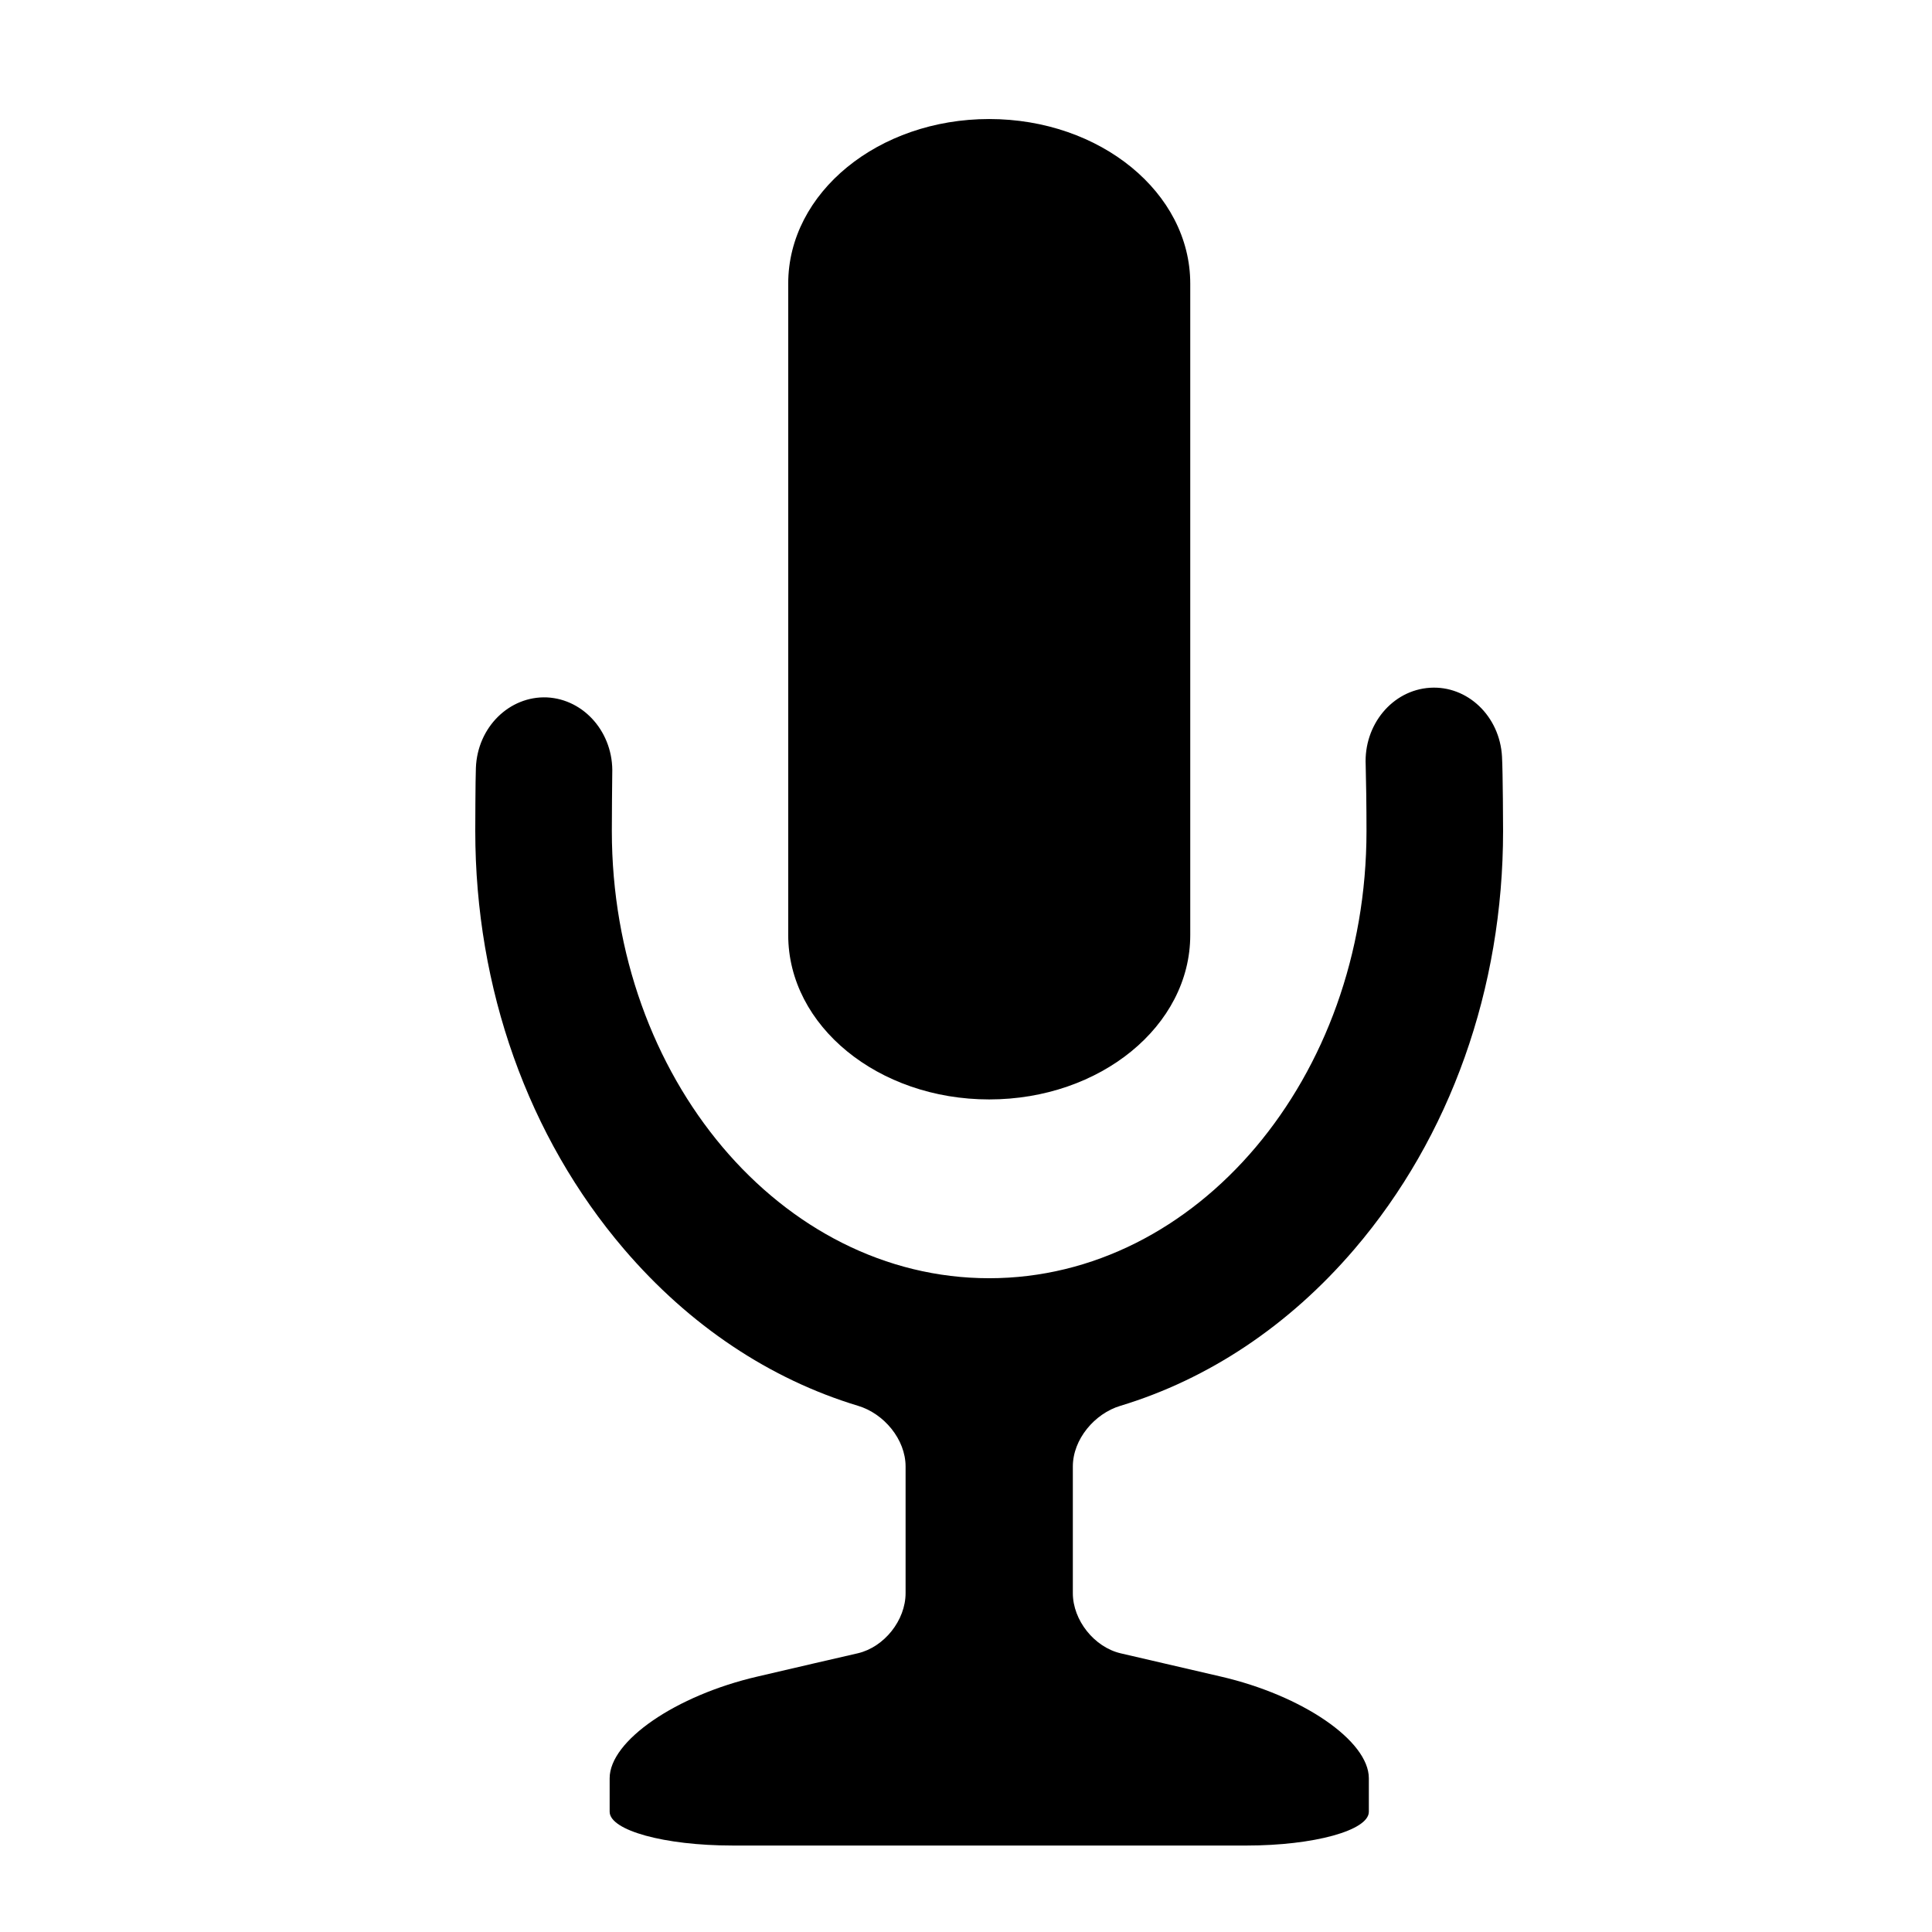
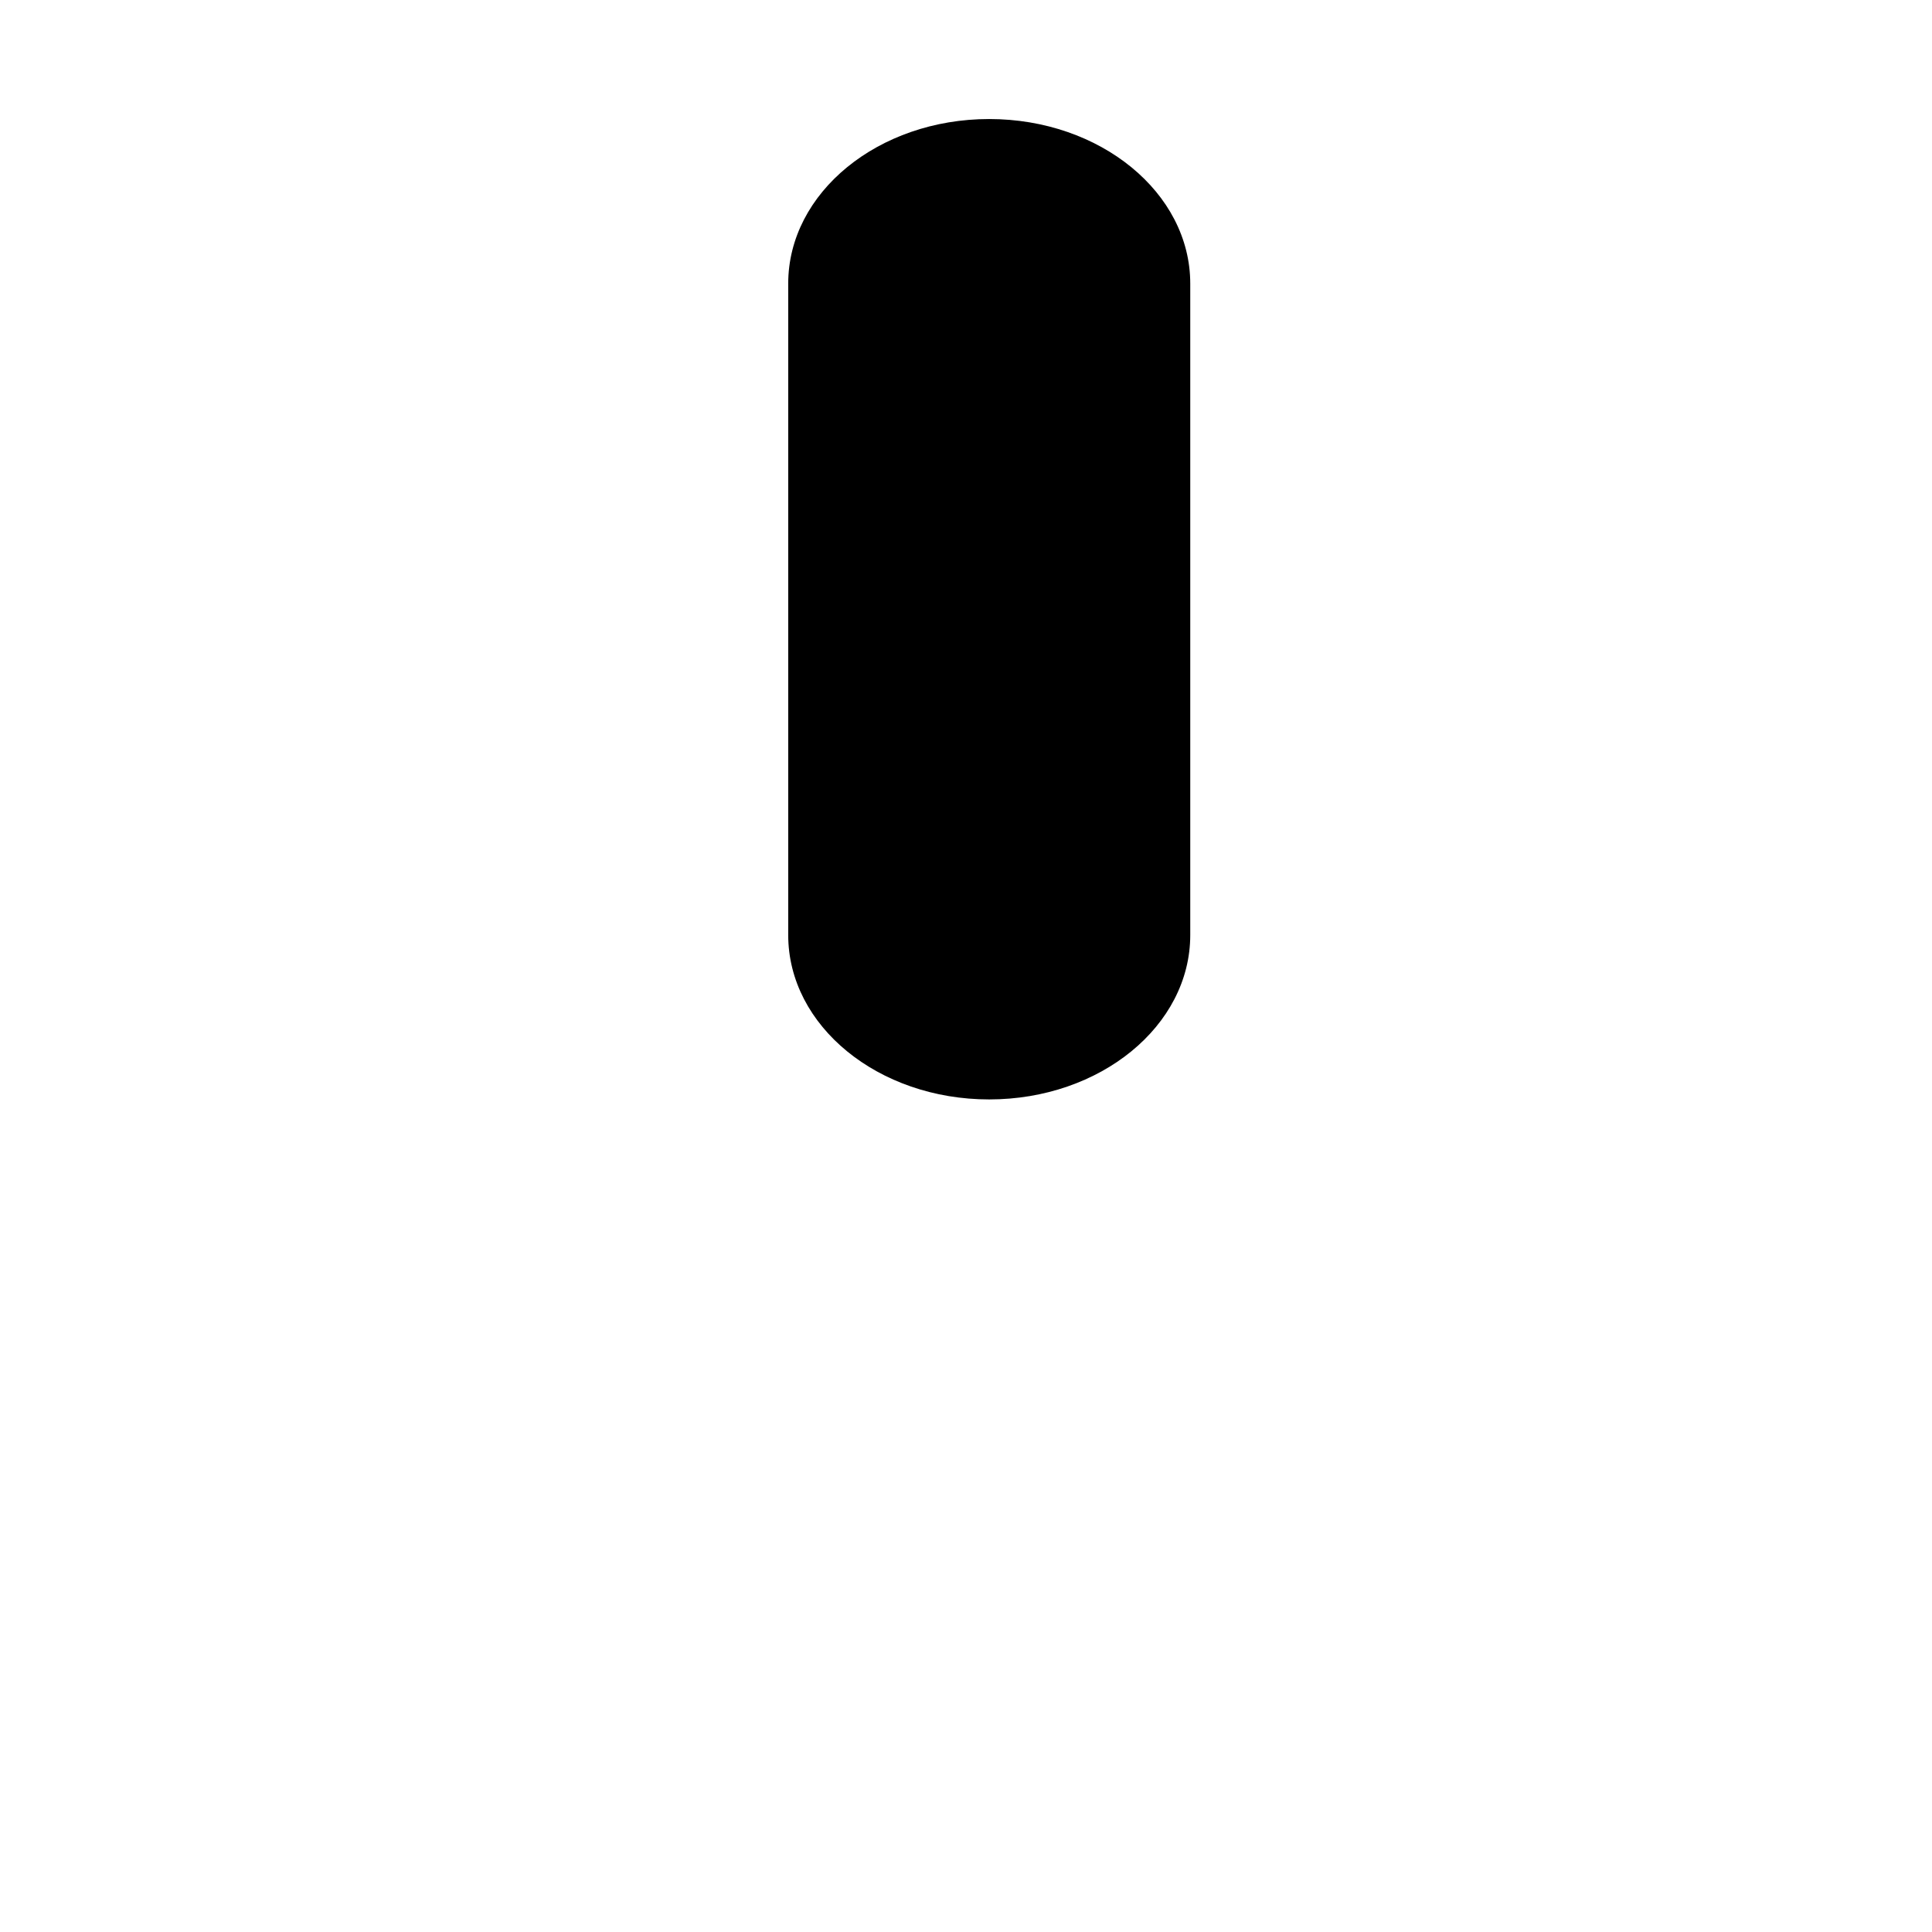
<svg xmlns="http://www.w3.org/2000/svg" fill="#000000" width="800px" height="800px" version="1.1" viewBox="144 144 512 512">
  <g>
    <path d="m406.14 435.36c-29.406 0-53.254-19.48-53.254-43.562v-172.65c0-24.082 23.848-43.605 53.254-43.605 29.441 0 53.289 19.523 53.289 43.605v172.65c0 24.082-23.848 43.562-53.289 43.562z" />
-     <path d="m542.05 344.55c-0.574-10.738-9.141-18.93-19.113-18.285-9.961 0.645-17.539 9.797-17.016 20.492 0.113 3.711 0.215 11.227 0.215 17.465 0 65.336-44.883 118.52-100 118.52-55.117 0-99.992-53.188-99.992-118.52 0-4.539 0.07-12.109 0.109-15.215 0.387-10.695-7.363-19.695-17.293-20.188-9.984-0.418-18.438 7.914-18.844 18.672-0.133 2.863-0.164 16.301-0.164 16.73 0 41.762 14.012 81.082 39.402 110.79 17.379 20.328 38.711 34.492 62.023 41.539 6.871 2.047 12.613 8.887 12.613 16.086v33.562c0 7.191-5.656 14.305-12.668 15.941-6.969 1.594-16.301 3.762-26.551 6.156-21.668 5-39.207 17.047-39.207 26.957v8.875c0 4.949 14.543 8.957 32.488 8.957l136.25 0.004c17.918 0 32.457-4.008 32.457-8.957v-8.875c0-9.91-17.57-21.957-39.258-26.957l-26.527-6.156c-6.973-1.637-12.66-8.754-12.66-15.941v-33.562c0-7.199 5.758-14.039 12.609-16.086 23.285-7.047 44.648-21.207 62.031-41.539 25.402-29.707 39.379-69.027 39.379-110.79 0.004-0.434-0.047-15.668-0.285-19.676z" />
  </g>
</svg>